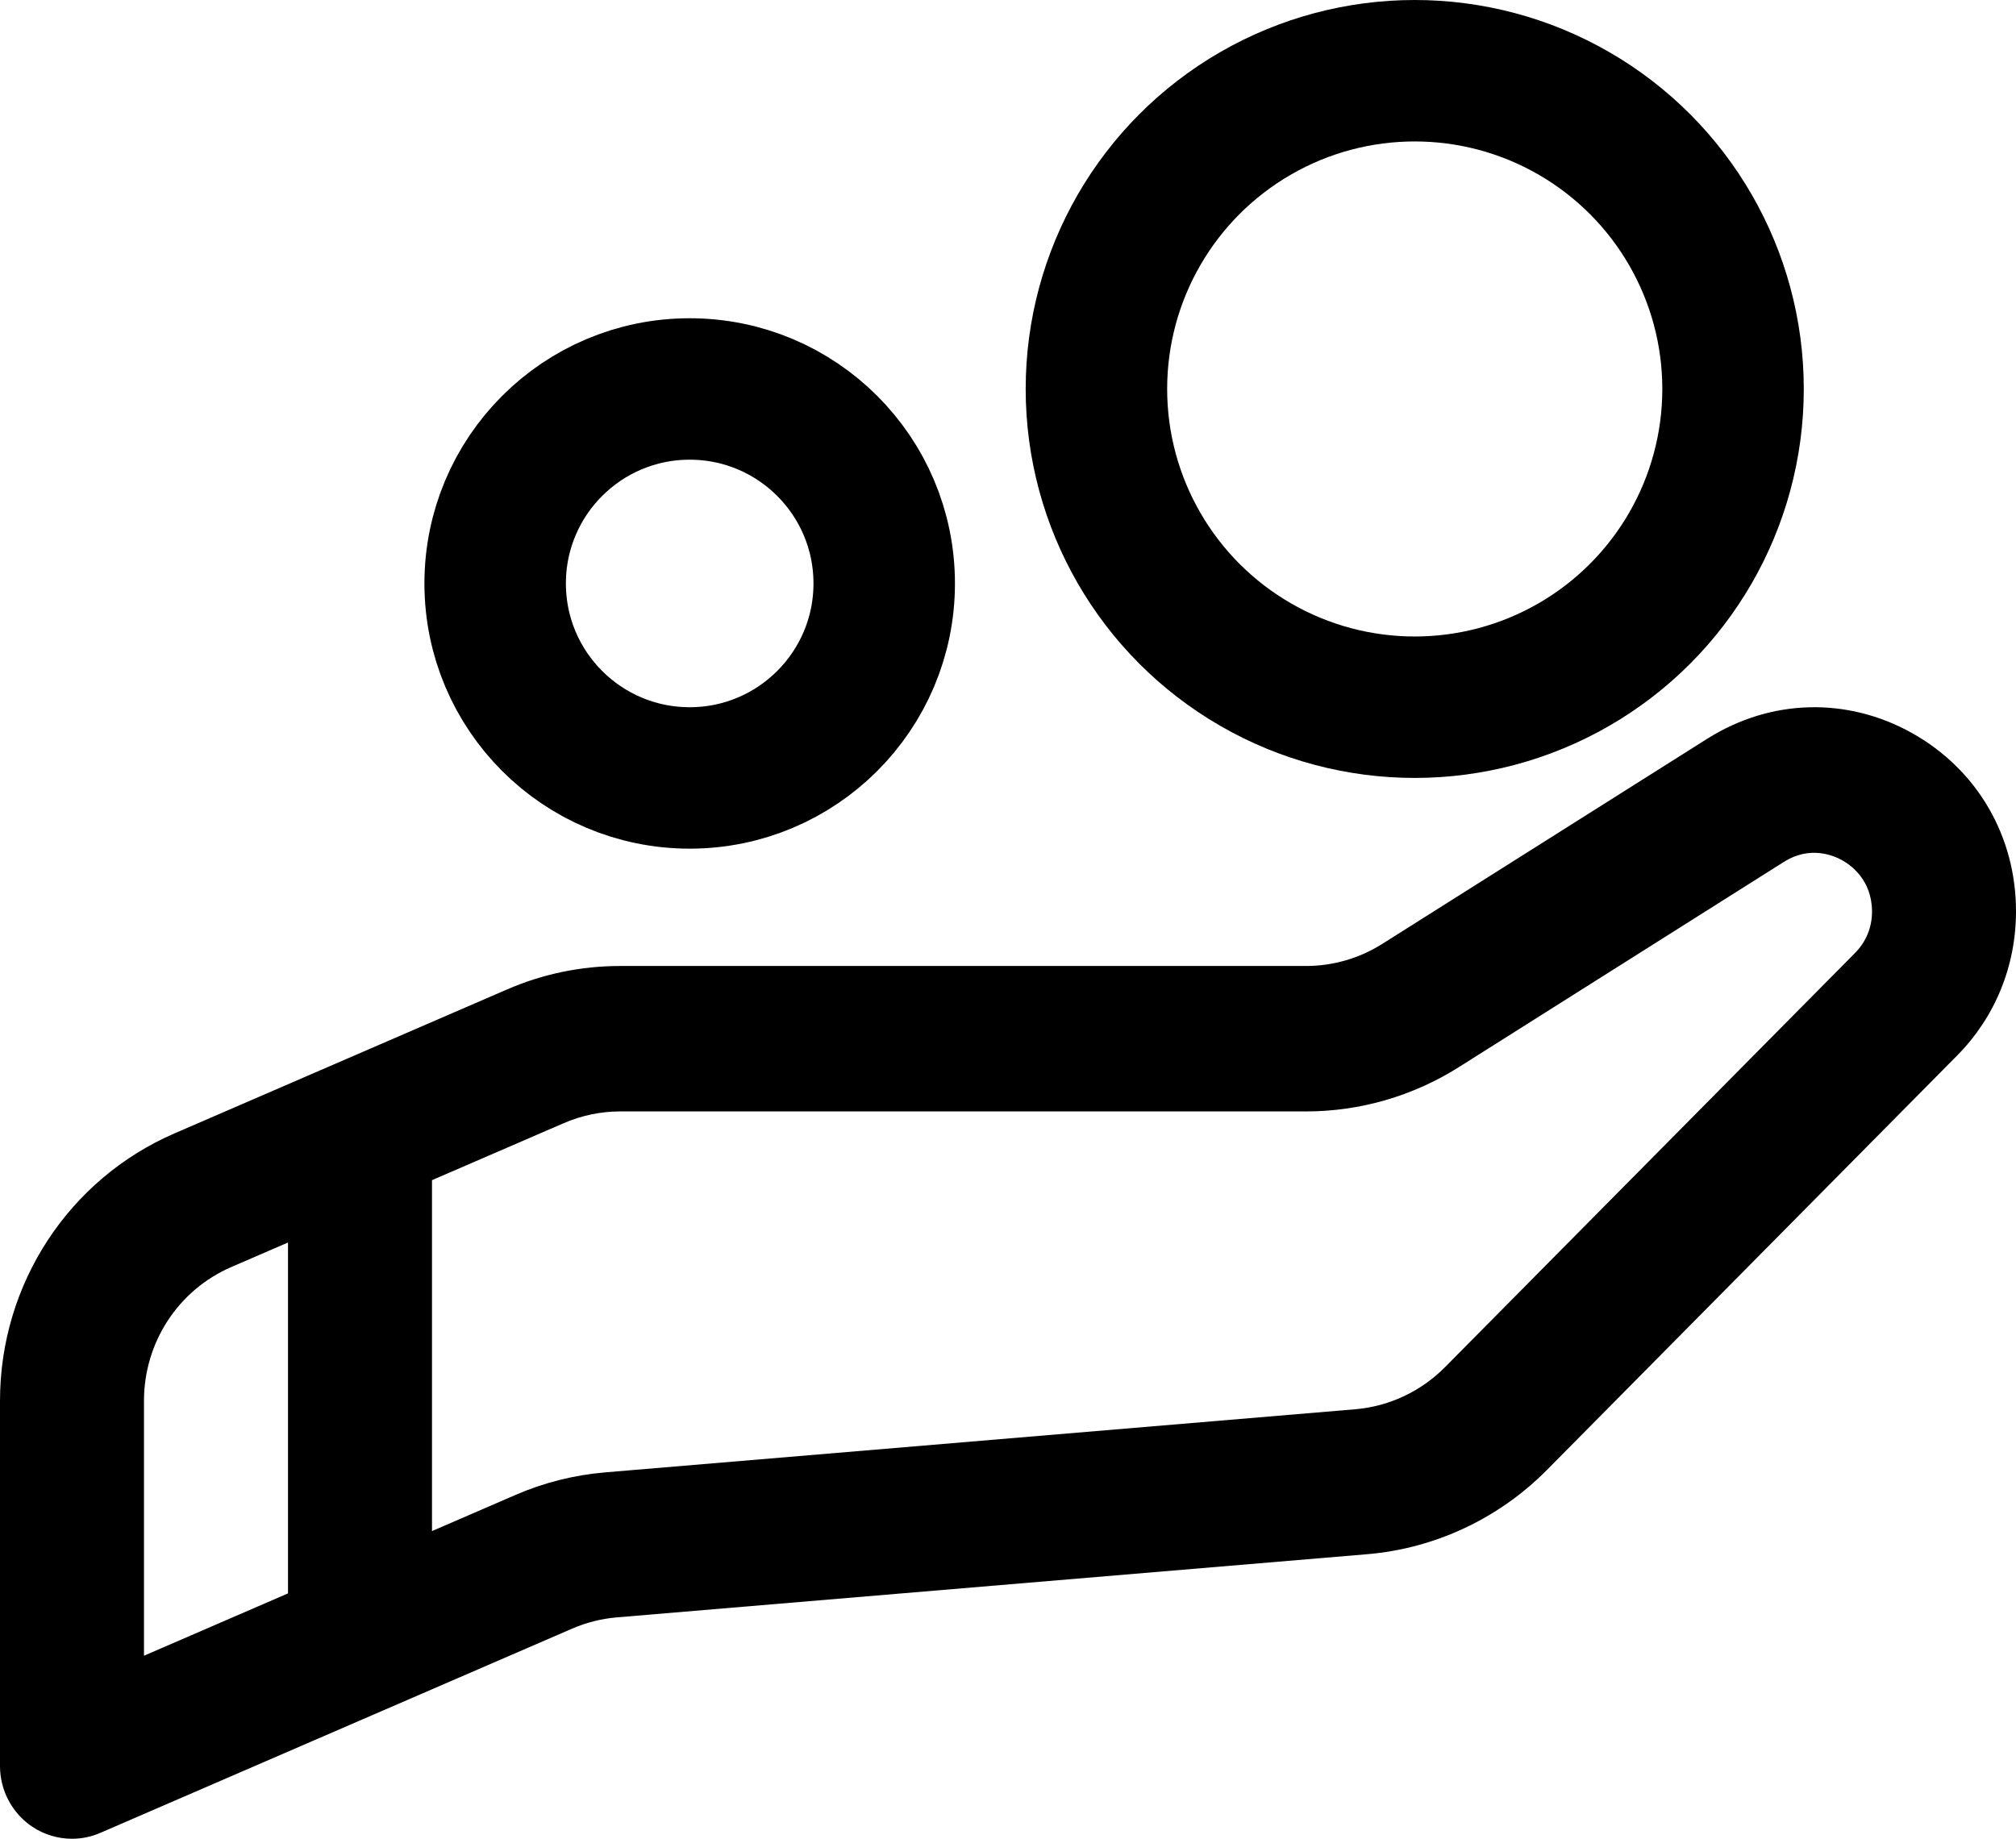
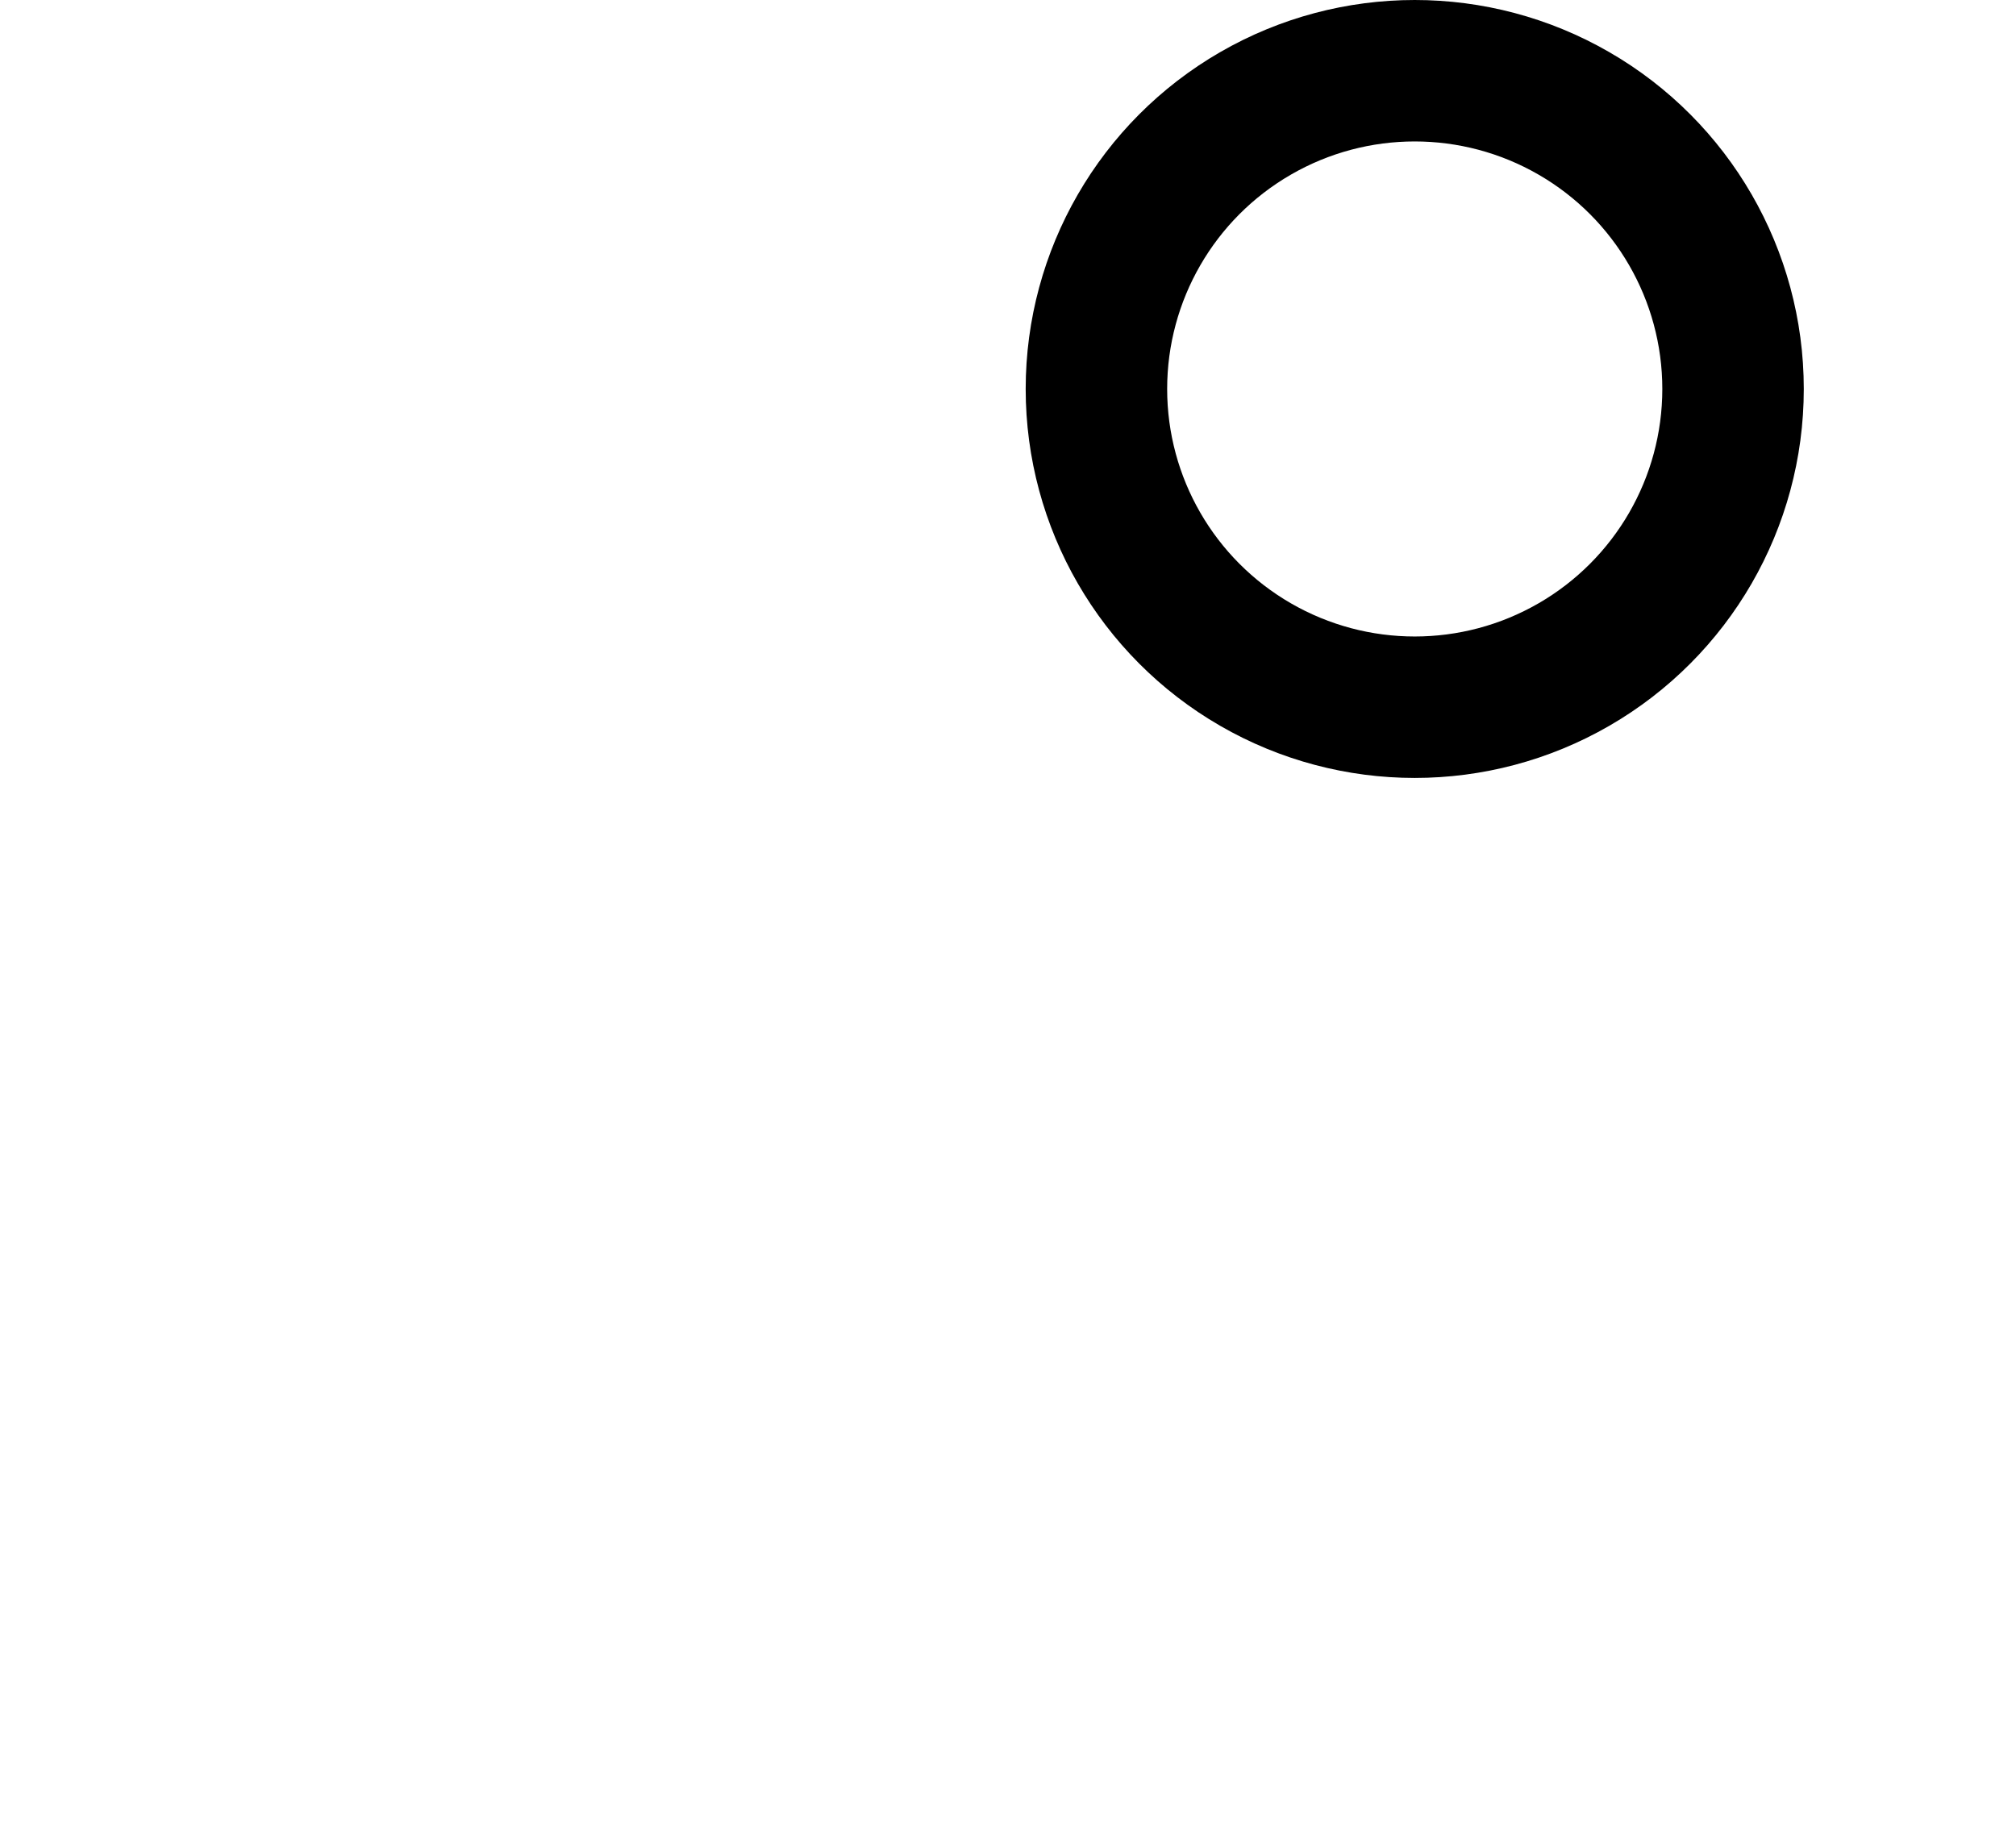
<svg xmlns="http://www.w3.org/2000/svg" width="57px" height="52px" viewBox="0 0 57 52" version="1.1">
  <title>BF8F9F87-9E74-49E1-B69F-54AD7555B9DB</title>
  <desc>Created with sketchtool.</desc>
  <g id="Page-1" stroke="none" stroke-width="1" fill="none" fill-rule="evenodd">
    <g id="06-Act-now--WPF-" transform="translate(-1027, -406)">
      <g id="Group-3" transform="translate(1027, 408)">
        <g id="5041098_blood_donation_health_healthcare_medic_icon" transform="translate(0, 18)" fill="#000000" fill-rule="nonzero">
-           <path d="M54.064,0.733 C52.225,-0.297 50.064,-0.237 48.281,0.886 C48.279,0.886 48.279,0.886 48.279,0.886 L39.084,6.692 C38.436,7.102 37.691,7.318 36.927,7.318 L17.54,7.318 C16.431,7.318 15.351,7.541 14.332,7.983 L9.443,10.1 C9.405,10.115 9.37,10.13 9.334,10.147 L4.936,12.051 C1.938,13.349 0,16.317 0,19.614 L0,29.943 C0,30.634 0.344,31.28 0.914,31.661 C1.252,31.886 1.644,32 2.036,32 C2.308,32 2.58,31.945 2.837,31.833 L16.178,26.057 C16.58,25.883 17.005,25.776 17.443,25.739 L38.655,23.953 C40.571,23.792 42.374,22.946 43.736,21.572 L55.33,9.856 C56.408,8.769 57,7.323 57,5.77 C57,3.646 55.903,1.764 54.064,0.733 Z M4.071,19.614 C4.071,17.965 5.04,16.481 6.539,15.832 L8.143,15.138 L8.143,25.061 L4.071,26.824 L4.071,19.614 Z M52.451,6.948 L40.857,18.662 C40.178,19.349 39.275,19.773 38.317,19.854 L17.105,21.639 C16.23,21.714 15.377,21.928 14.574,22.277 L12.214,23.299 L12.214,13.375 L15.934,11.765 C16.445,11.544 16.985,11.431 17.54,11.431 L36.927,11.431 C38.454,11.431 39.947,10.998 41.243,10.181 L50.436,4.375 C51.171,3.909 51.839,4.189 52.09,4.331 C52.342,4.472 52.929,4.895 52.929,5.784 C52.929,6.224 52.76,6.637 52.451,6.948 Z" id="Shape" />
-         </g>
+           </g>
        <circle id="Oval" stroke="#000000" stroke-width="4" cx="40" cy="9" r="9" />
-         <circle id="Oval-Copy" stroke="#000000" stroke-width="4" cx="19.5" cy="14.5" r="5.5" />
      </g>
    </g>
  </g>
</svg>